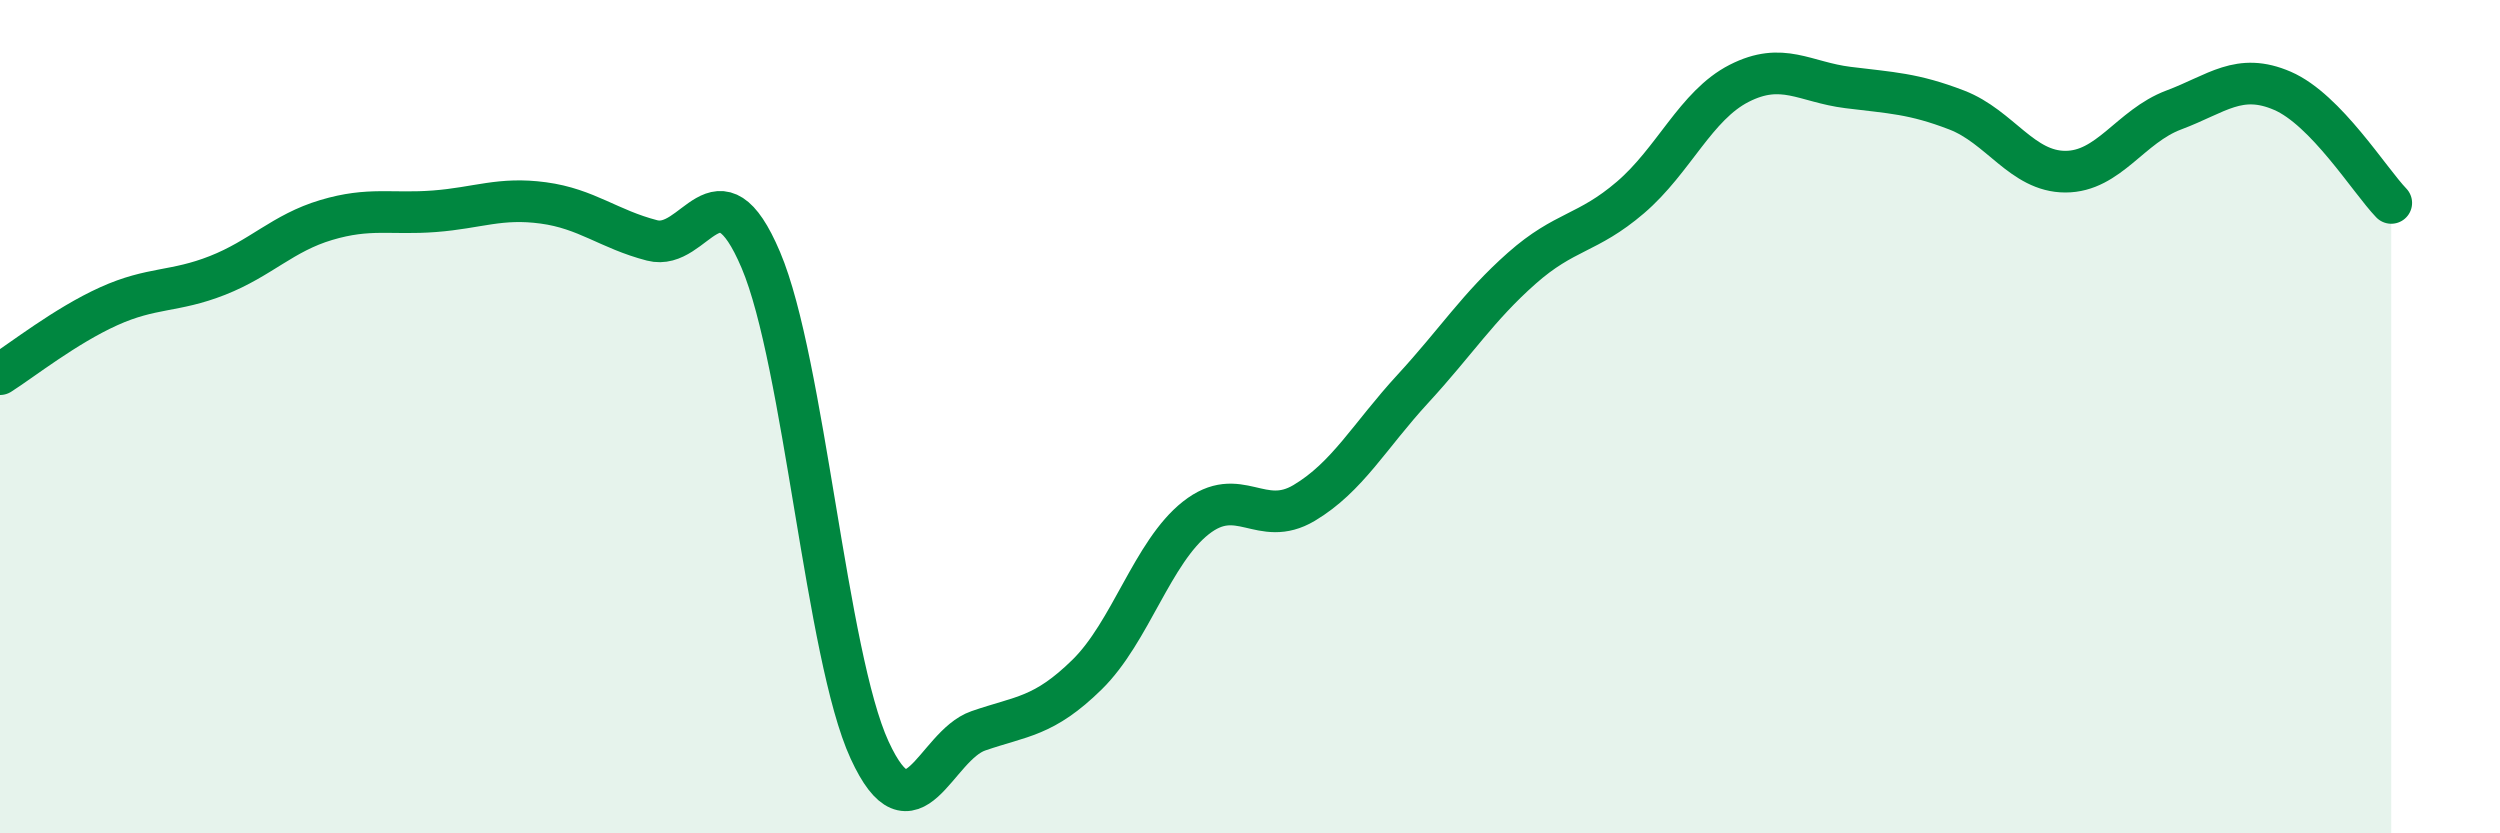
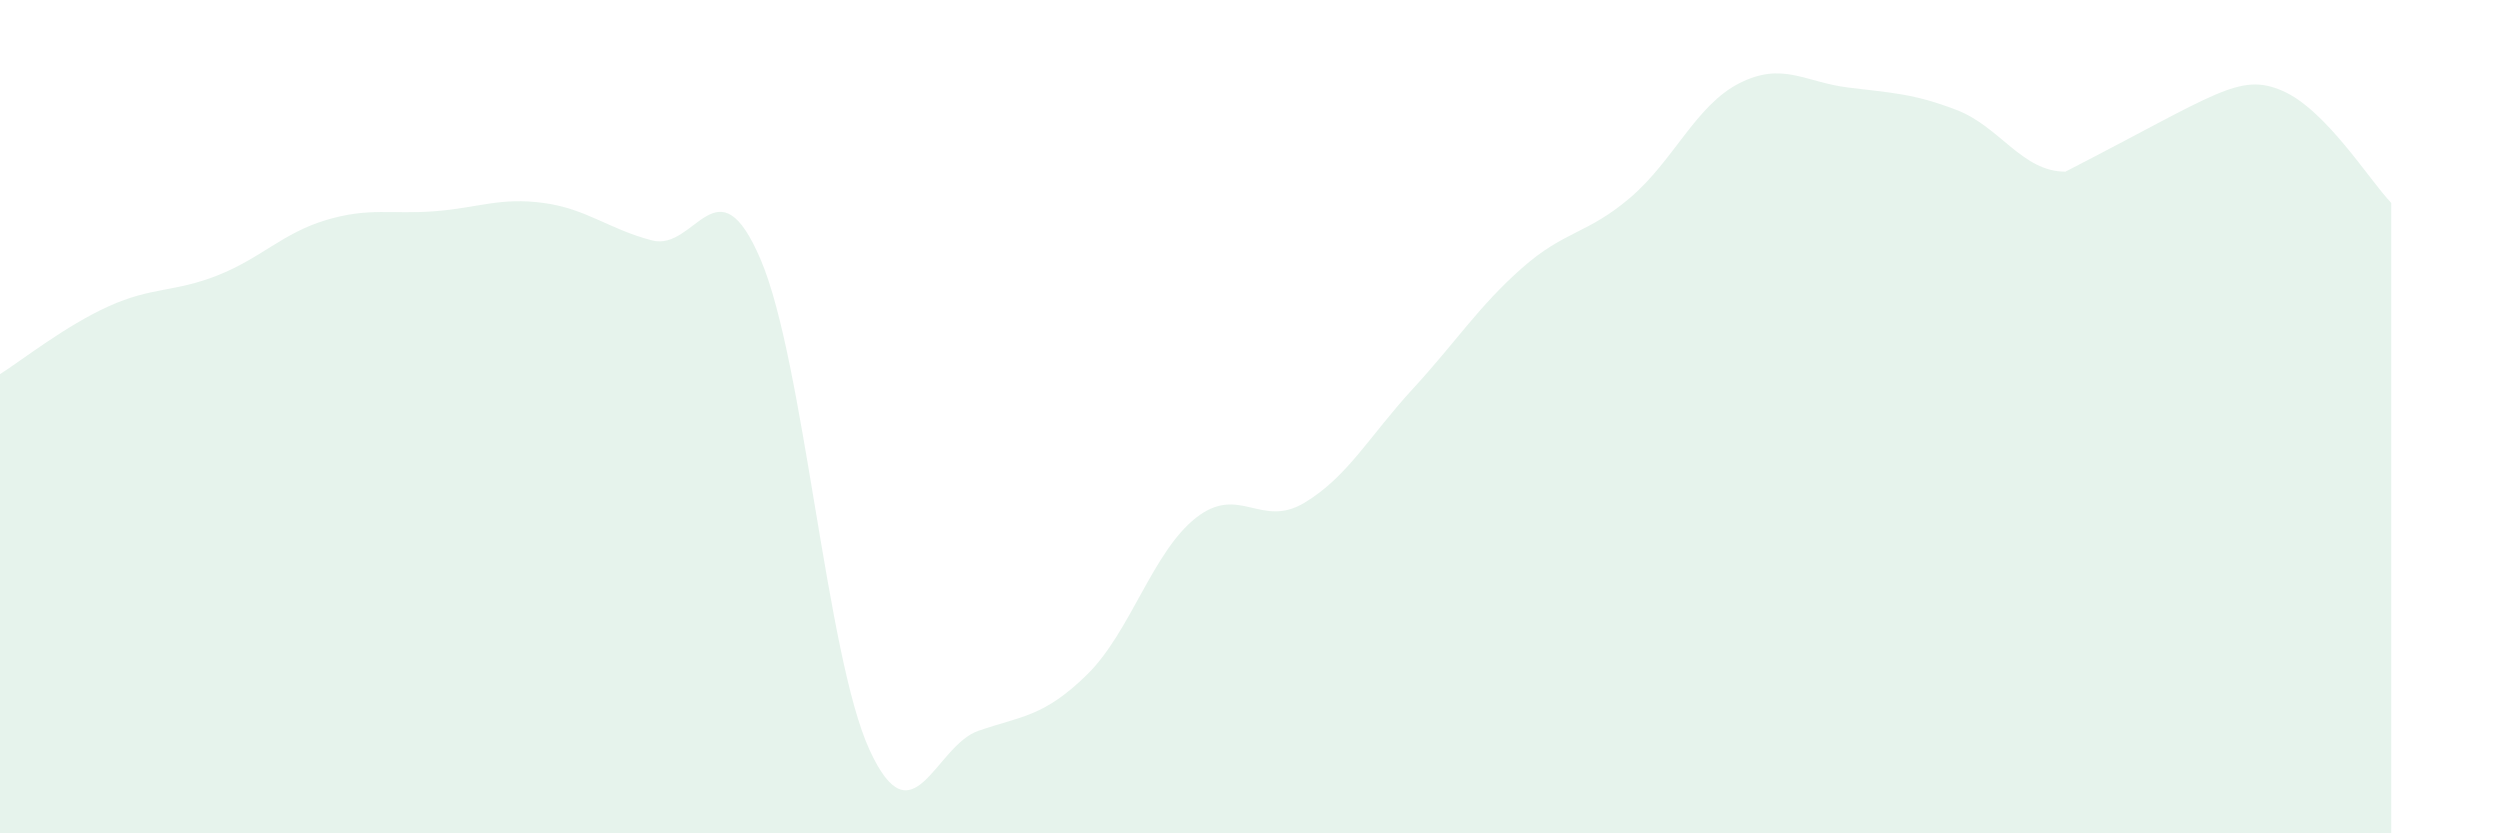
<svg xmlns="http://www.w3.org/2000/svg" width="60" height="20" viewBox="0 0 60 20">
-   <path d="M 0,8.98 C 0.52,8.65 1.57,7.82 2.61,7.35 C 3.65,6.88 4.18,7.02 5.22,6.61 C 6.26,6.2 6.79,5.59 7.83,5.28 C 8.87,4.97 9.39,5.15 10.43,5.07 C 11.47,4.99 12,4.73 13.04,4.87 C 14.08,5.01 14.61,5.5 15.65,5.77 C 16.69,6.04 17.22,3.79 18.26,6.24 C 19.3,8.69 19.83,15.74 20.87,18 C 21.91,20.26 22.44,17.9 23.48,17.54 C 24.52,17.18 25.05,17.21 26.09,16.19 C 27.13,15.17 27.66,13.25 28.7,12.43 C 29.74,11.61 30.26,12.69 31.3,12.07 C 32.34,11.45 32.87,10.46 33.91,9.33 C 34.95,8.2 35.48,7.36 36.52,6.44 C 37.56,5.52 38.09,5.63 39.13,4.74 C 40.17,3.85 40.7,2.53 41.74,2 C 42.78,1.47 43.31,1.97 44.35,2.1 C 45.39,2.23 45.92,2.24 46.96,2.64 C 48,3.04 48.53,4.12 49.57,4.12 C 50.61,4.12 51.13,3.03 52.17,2.64 C 53.21,2.25 53.74,1.73 54.78,2.18 C 55.82,2.63 56.87,4.33 57.39,4.87L57.39 20L0 20Z" fill="#008740" opacity="0.1" stroke-linecap="round" stroke-linejoin="round" />
-   <path d="M 0,8.98 C 0.52,8.65 1.57,7.82 2.61,7.35 C 3.65,6.88 4.18,7.02 5.22,6.61 C 6.26,6.2 6.79,5.59 7.83,5.28 C 8.87,4.97 9.39,5.15 10.43,5.07 C 11.47,4.99 12,4.73 13.04,4.87 C 14.08,5.01 14.61,5.5 15.65,5.77 C 16.69,6.04 17.22,3.79 18.26,6.24 C 19.3,8.69 19.83,15.74 20.87,18 C 21.91,20.26 22.44,17.9 23.48,17.54 C 24.52,17.18 25.05,17.21 26.09,16.19 C 27.13,15.17 27.66,13.25 28.7,12.43 C 29.74,11.61 30.26,12.69 31.3,12.07 C 32.34,11.45 32.87,10.46 33.91,9.33 C 34.95,8.2 35.48,7.36 36.52,6.44 C 37.56,5.52 38.09,5.63 39.13,4.74 C 40.17,3.85 40.7,2.53 41.74,2 C 42.78,1.47 43.31,1.97 44.35,2.1 C 45.39,2.23 45.92,2.24 46.96,2.64 C 48,3.04 48.53,4.12 49.57,4.12 C 50.61,4.12 51.13,3.03 52.17,2.64 C 53.21,2.25 53.74,1.73 54.78,2.18 C 55.82,2.63 56.87,4.33 57.39,4.87" stroke="#008740" stroke-width="1" fill="none" stroke-linecap="round" stroke-linejoin="round" />
+   <path d="M 0,8.98 C 0.52,8.65 1.57,7.82 2.61,7.35 C 3.65,6.88 4.18,7.02 5.22,6.61 C 6.26,6.2 6.79,5.59 7.83,5.28 C 8.87,4.97 9.39,5.15 10.43,5.07 C 11.47,4.99 12,4.73 13.04,4.87 C 14.08,5.01 14.61,5.5 15.65,5.77 C 16.69,6.04 17.22,3.79 18.26,6.24 C 19.3,8.69 19.83,15.74 20.87,18 C 21.91,20.26 22.44,17.9 23.48,17.54 C 24.52,17.18 25.05,17.21 26.09,16.19 C 27.13,15.17 27.66,13.25 28.7,12.43 C 29.74,11.61 30.26,12.69 31.3,12.07 C 32.34,11.45 32.87,10.46 33.91,9.33 C 34.95,8.2 35.48,7.36 36.52,6.44 C 37.56,5.52 38.09,5.63 39.13,4.74 C 40.17,3.85 40.7,2.53 41.74,2 C 42.78,1.47 43.31,1.97 44.35,2.1 C 45.39,2.23 45.92,2.24 46.96,2.64 C 48,3.04 48.53,4.12 49.57,4.12 C 53.21,2.25 53.74,1.73 54.78,2.18 C 55.82,2.63 56.87,4.33 57.39,4.87L57.39 20L0 20Z" fill="#008740" opacity="0.1" stroke-linecap="round" stroke-linejoin="round" />
</svg>